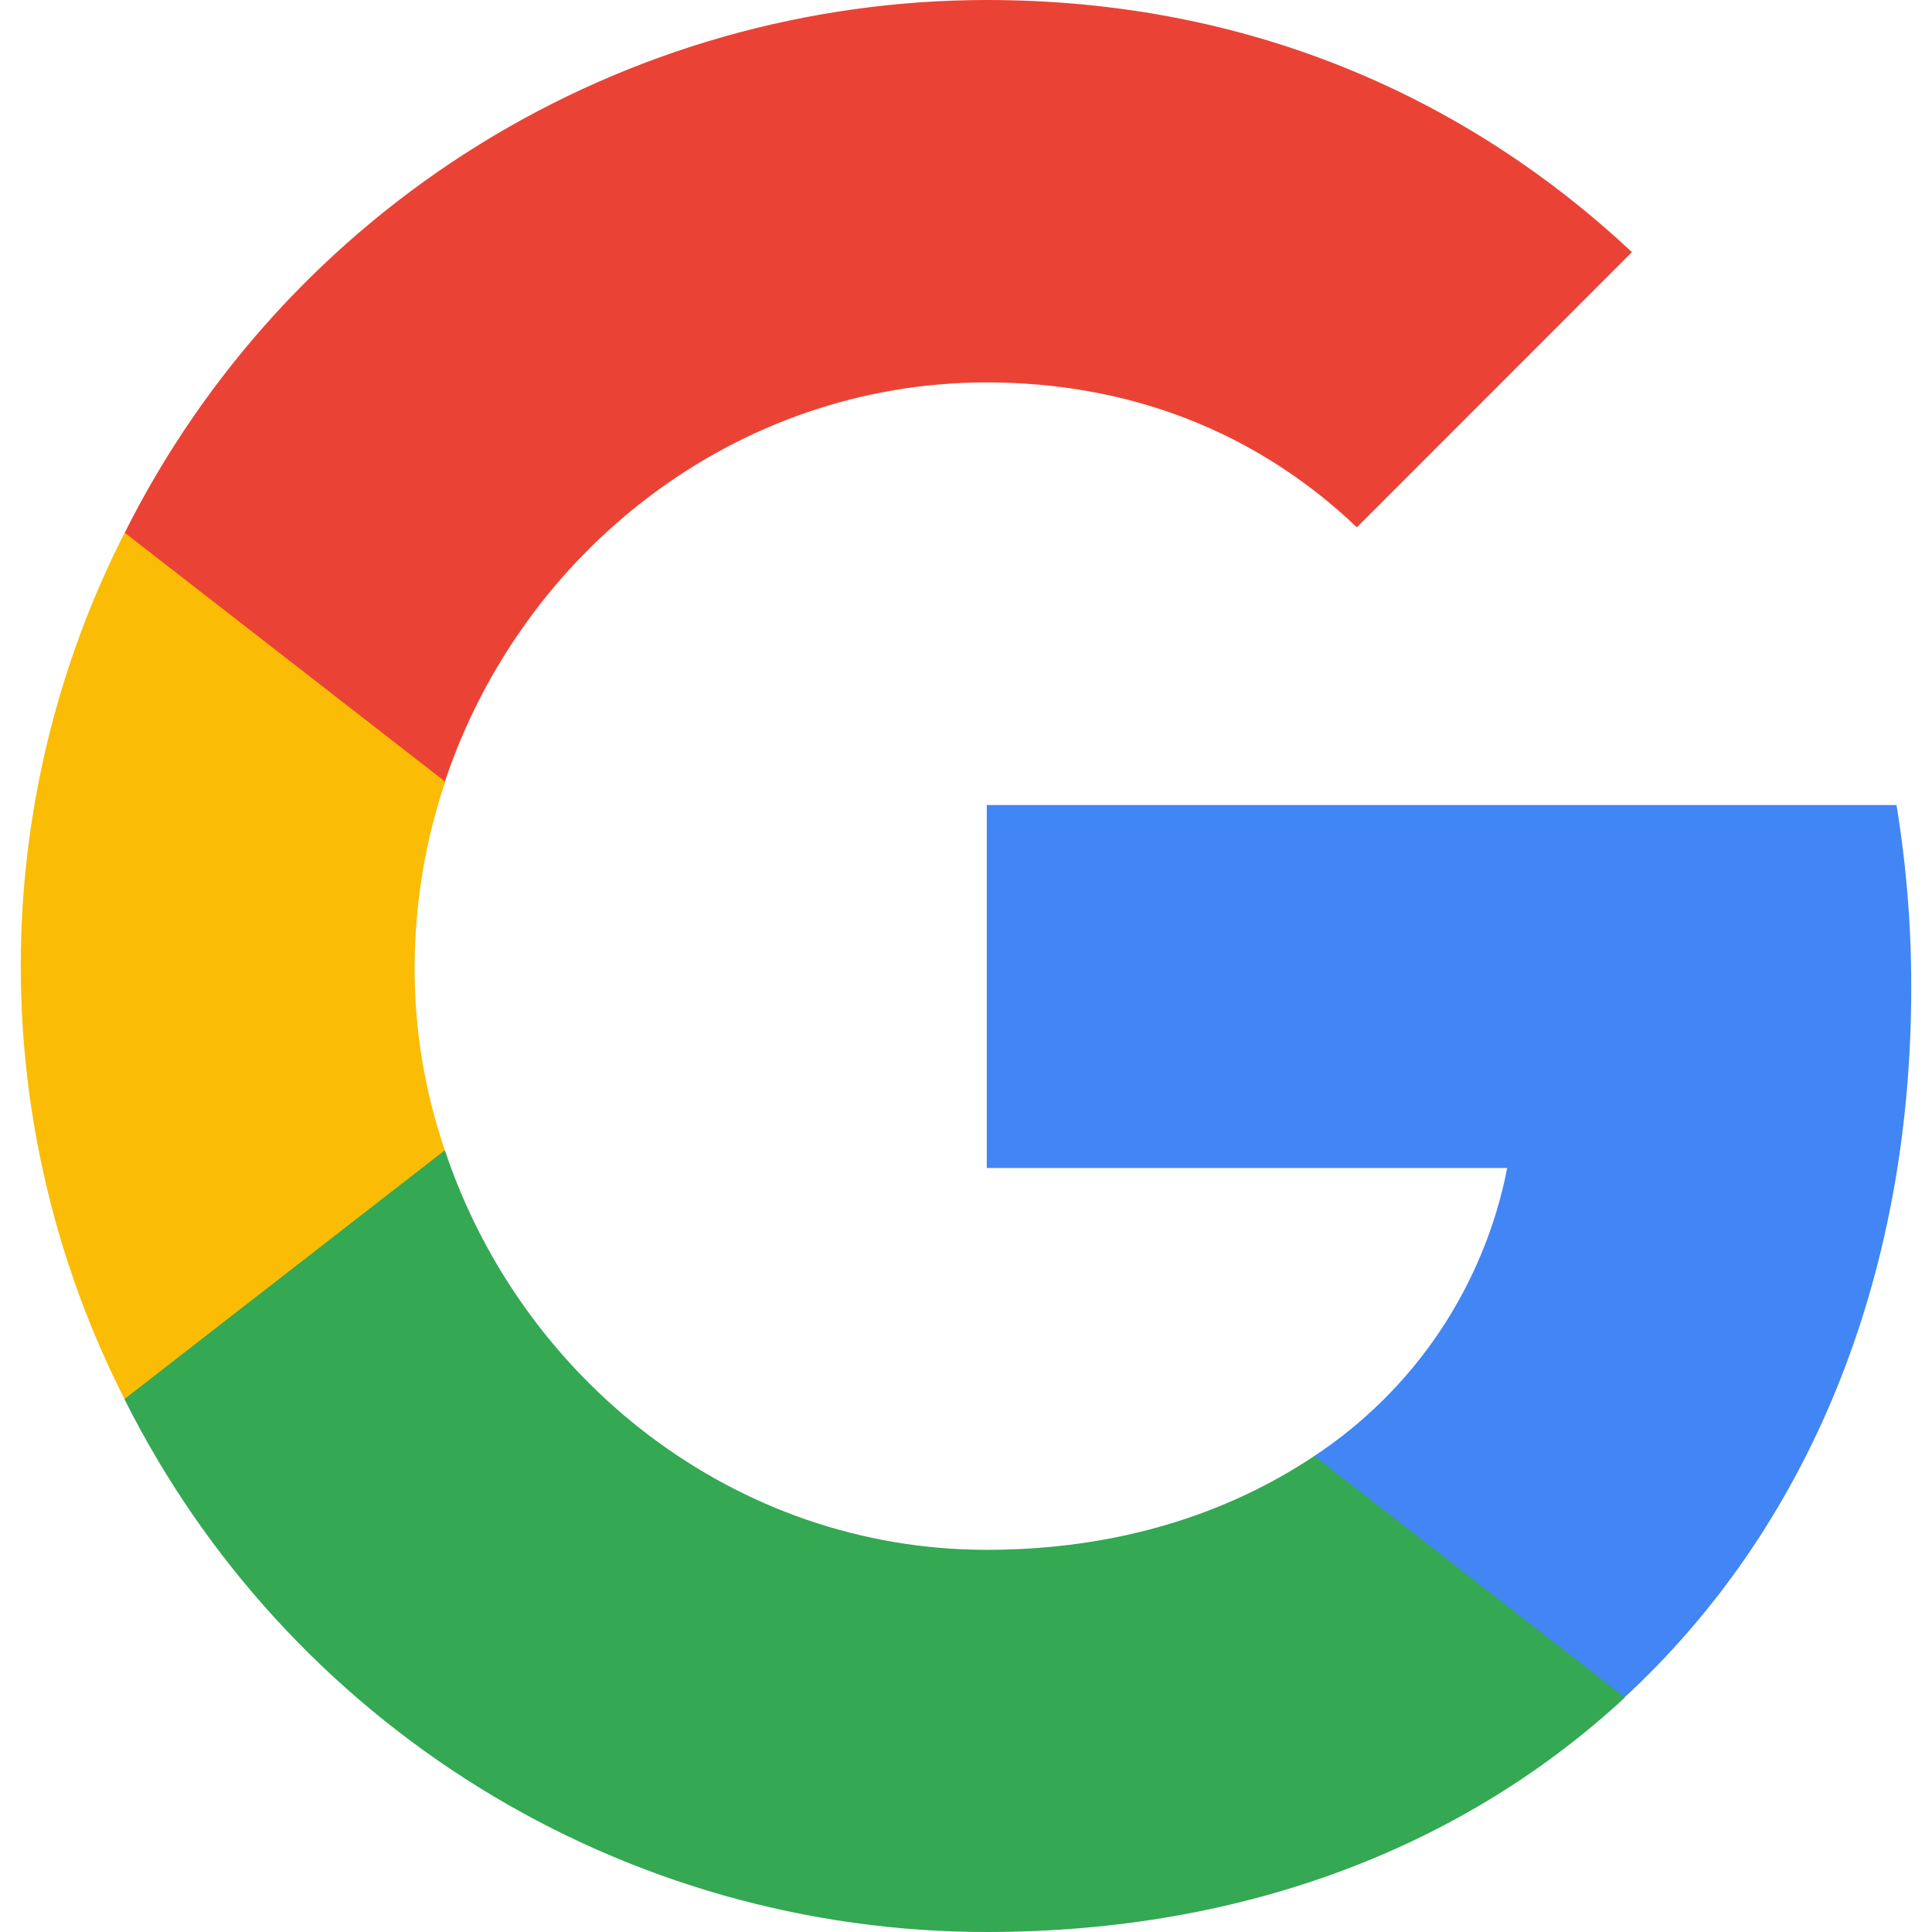
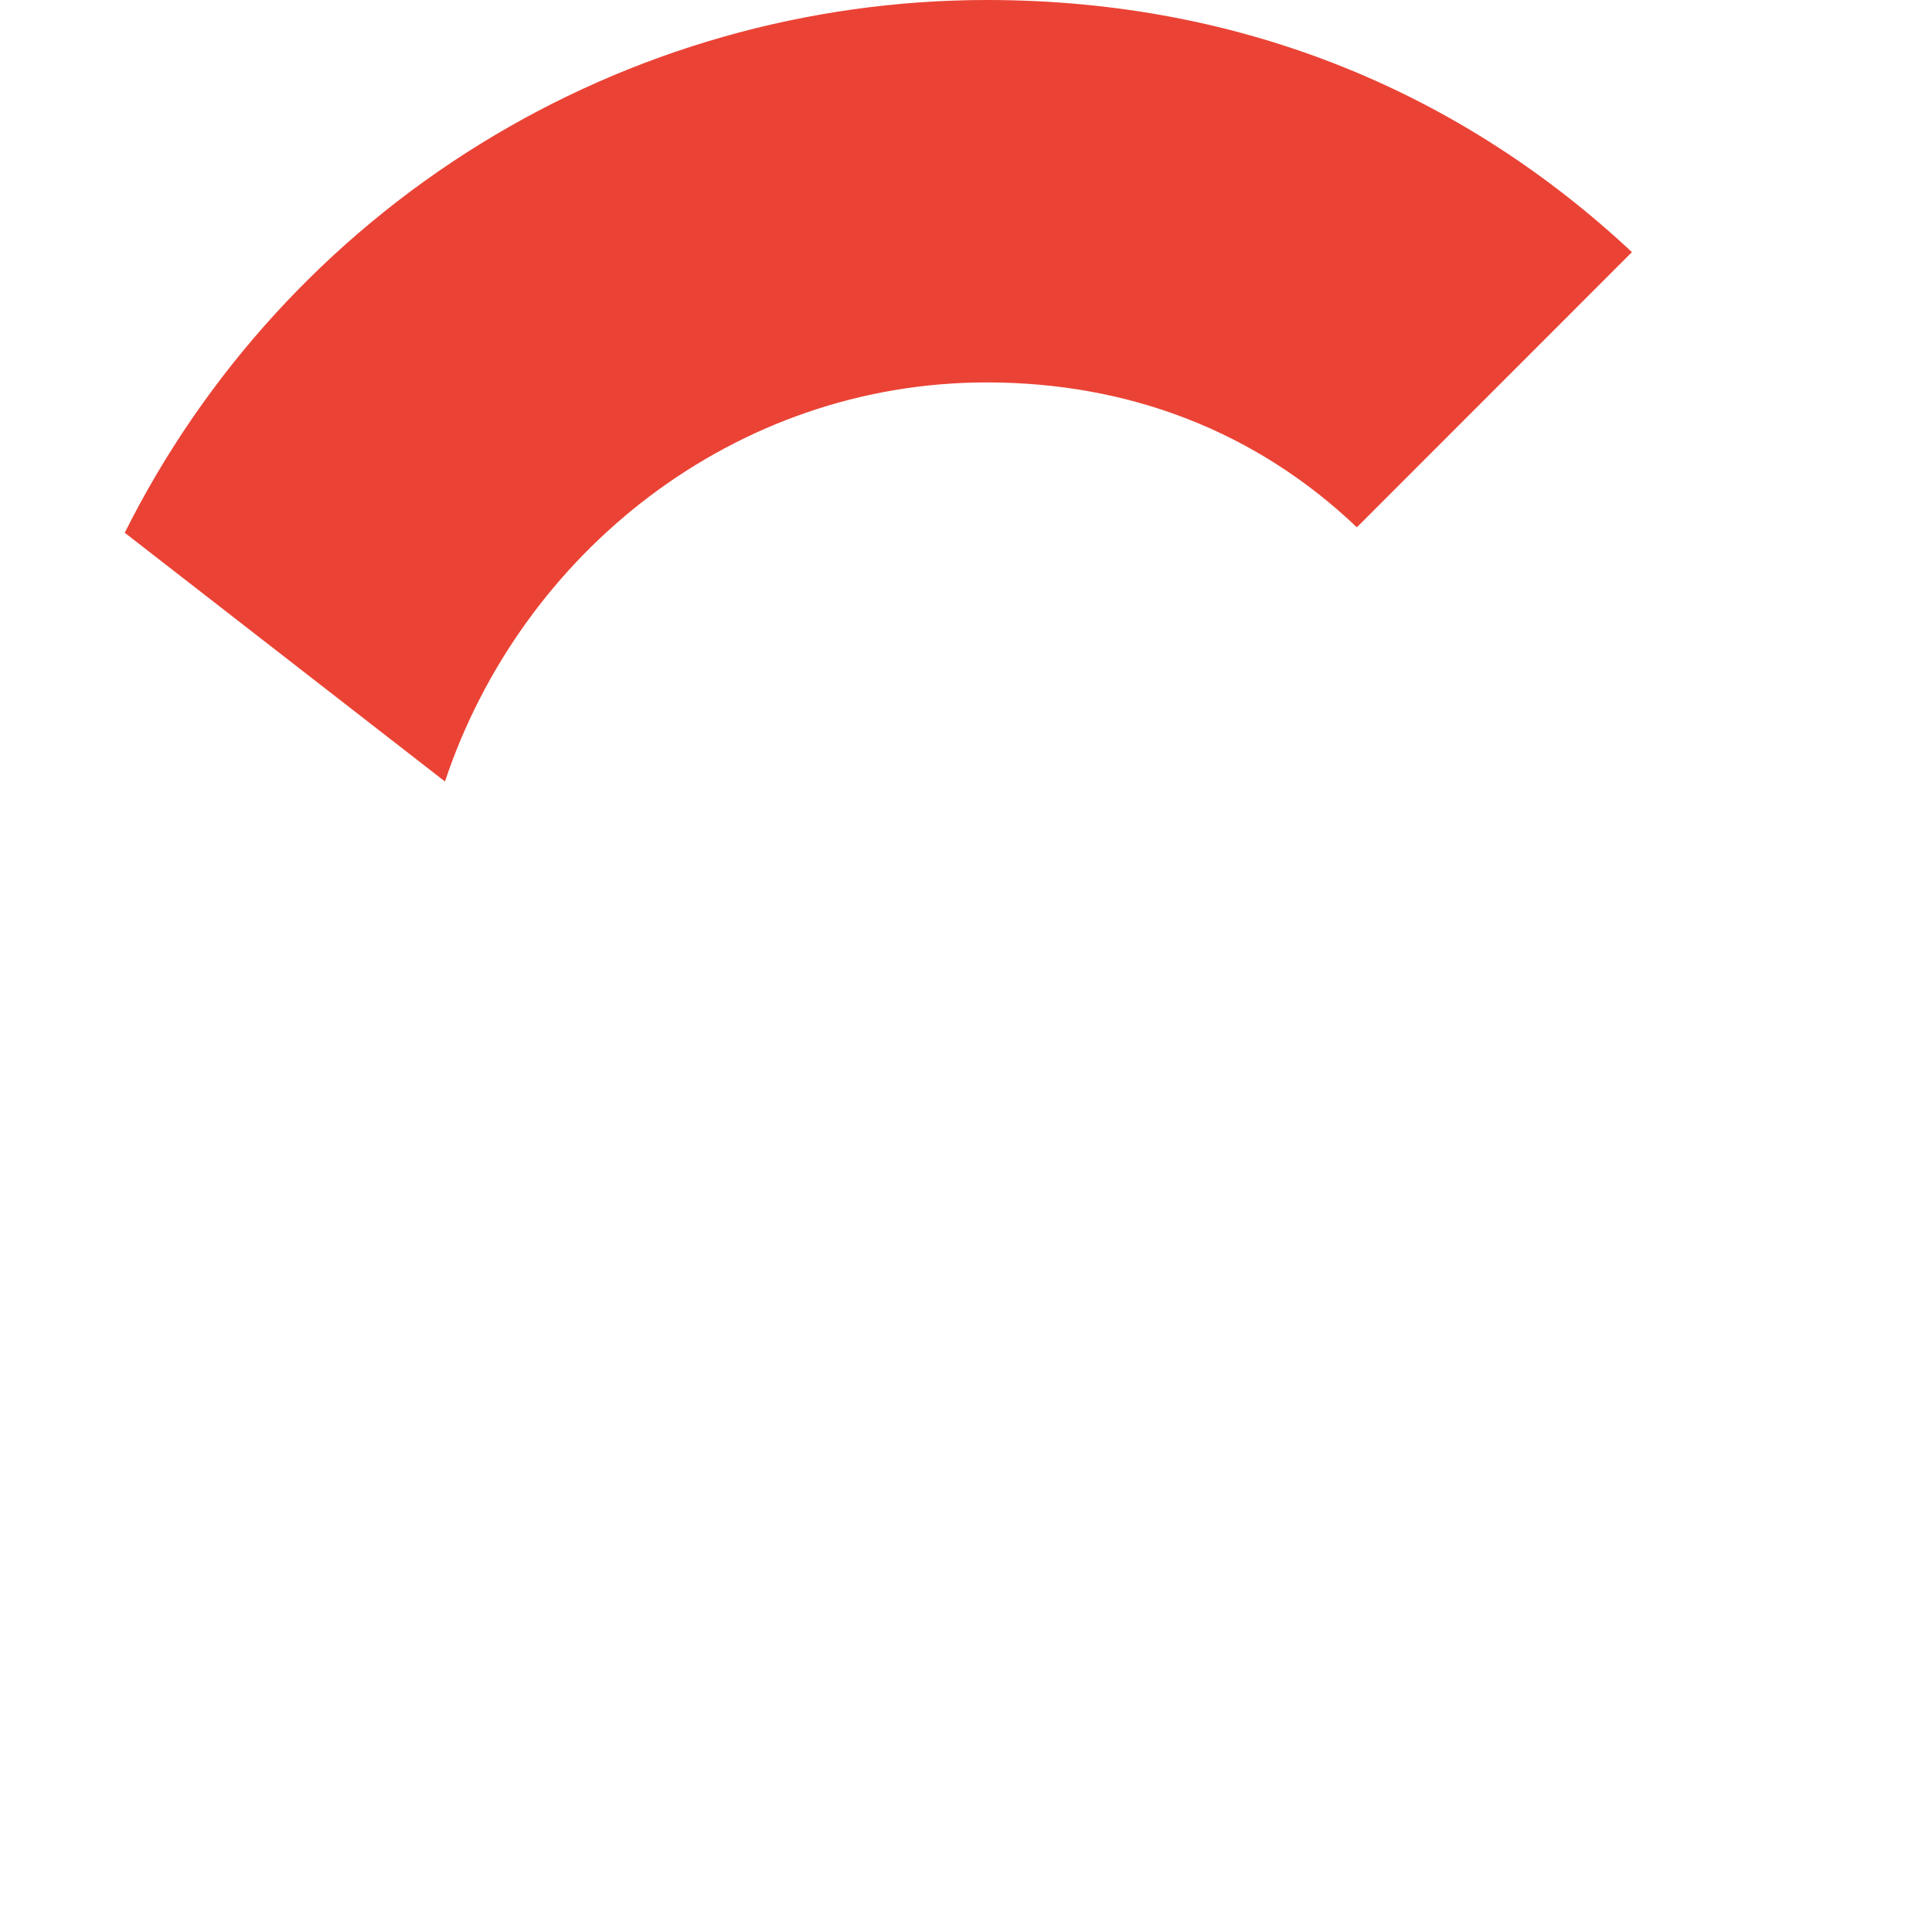
<svg xmlns="http://www.w3.org/2000/svg" width="16" height="16" viewBox="0 0 16 16" fill="none">
-   <path d="M15.828 8.18C15.829 7.673 15.788 7.167 15.706 6.667H8.172V9.673H12.482C12.388 10.157 12.197 10.617 11.923 11.027C11.648 11.437 11.295 11.787 10.883 12.059V14.058H13.453C14.961 12.666 15.828 10.613 15.828 8.18Z" fill="#4285F4" />
-   <path d="M8.172 16C10.331 16 12.137 15.28 13.457 14.058L10.885 12.058C10.165 12.538 9.254 12.835 8.172 12.835C6.085 12.835 4.319 11.428 3.685 9.528H1.031V11.588C1.695 12.914 2.714 14.028 3.975 14.808C5.236 15.587 6.689 16 8.172 16Z" fill="#34A853" />
-   <path d="M3.684 9.526C3.516 9.035 3.431 8.519 3.434 8C3.436 7.481 3.521 6.966 3.687 6.474V4.414H1.031C0.466 5.525 0.172 6.754 0.172 8C0.172 9.246 0.466 10.475 1.031 11.586L3.684 9.526Z" fill="#FBBC05" />
  <path d="M8.172 3.167C9.351 3.167 10.405 3.574 11.237 4.367L13.515 2.088C12.133 0.795 10.329 -6.10352e-05 8.172 -6.10352e-05C6.689 0.001 5.237 0.414 3.976 1.193C2.715 1.972 1.696 3.087 1.033 4.412L3.685 6.472C4.318 4.574 6.084 3.167 8.172 3.167Z" fill="#EA4335" />
</svg>